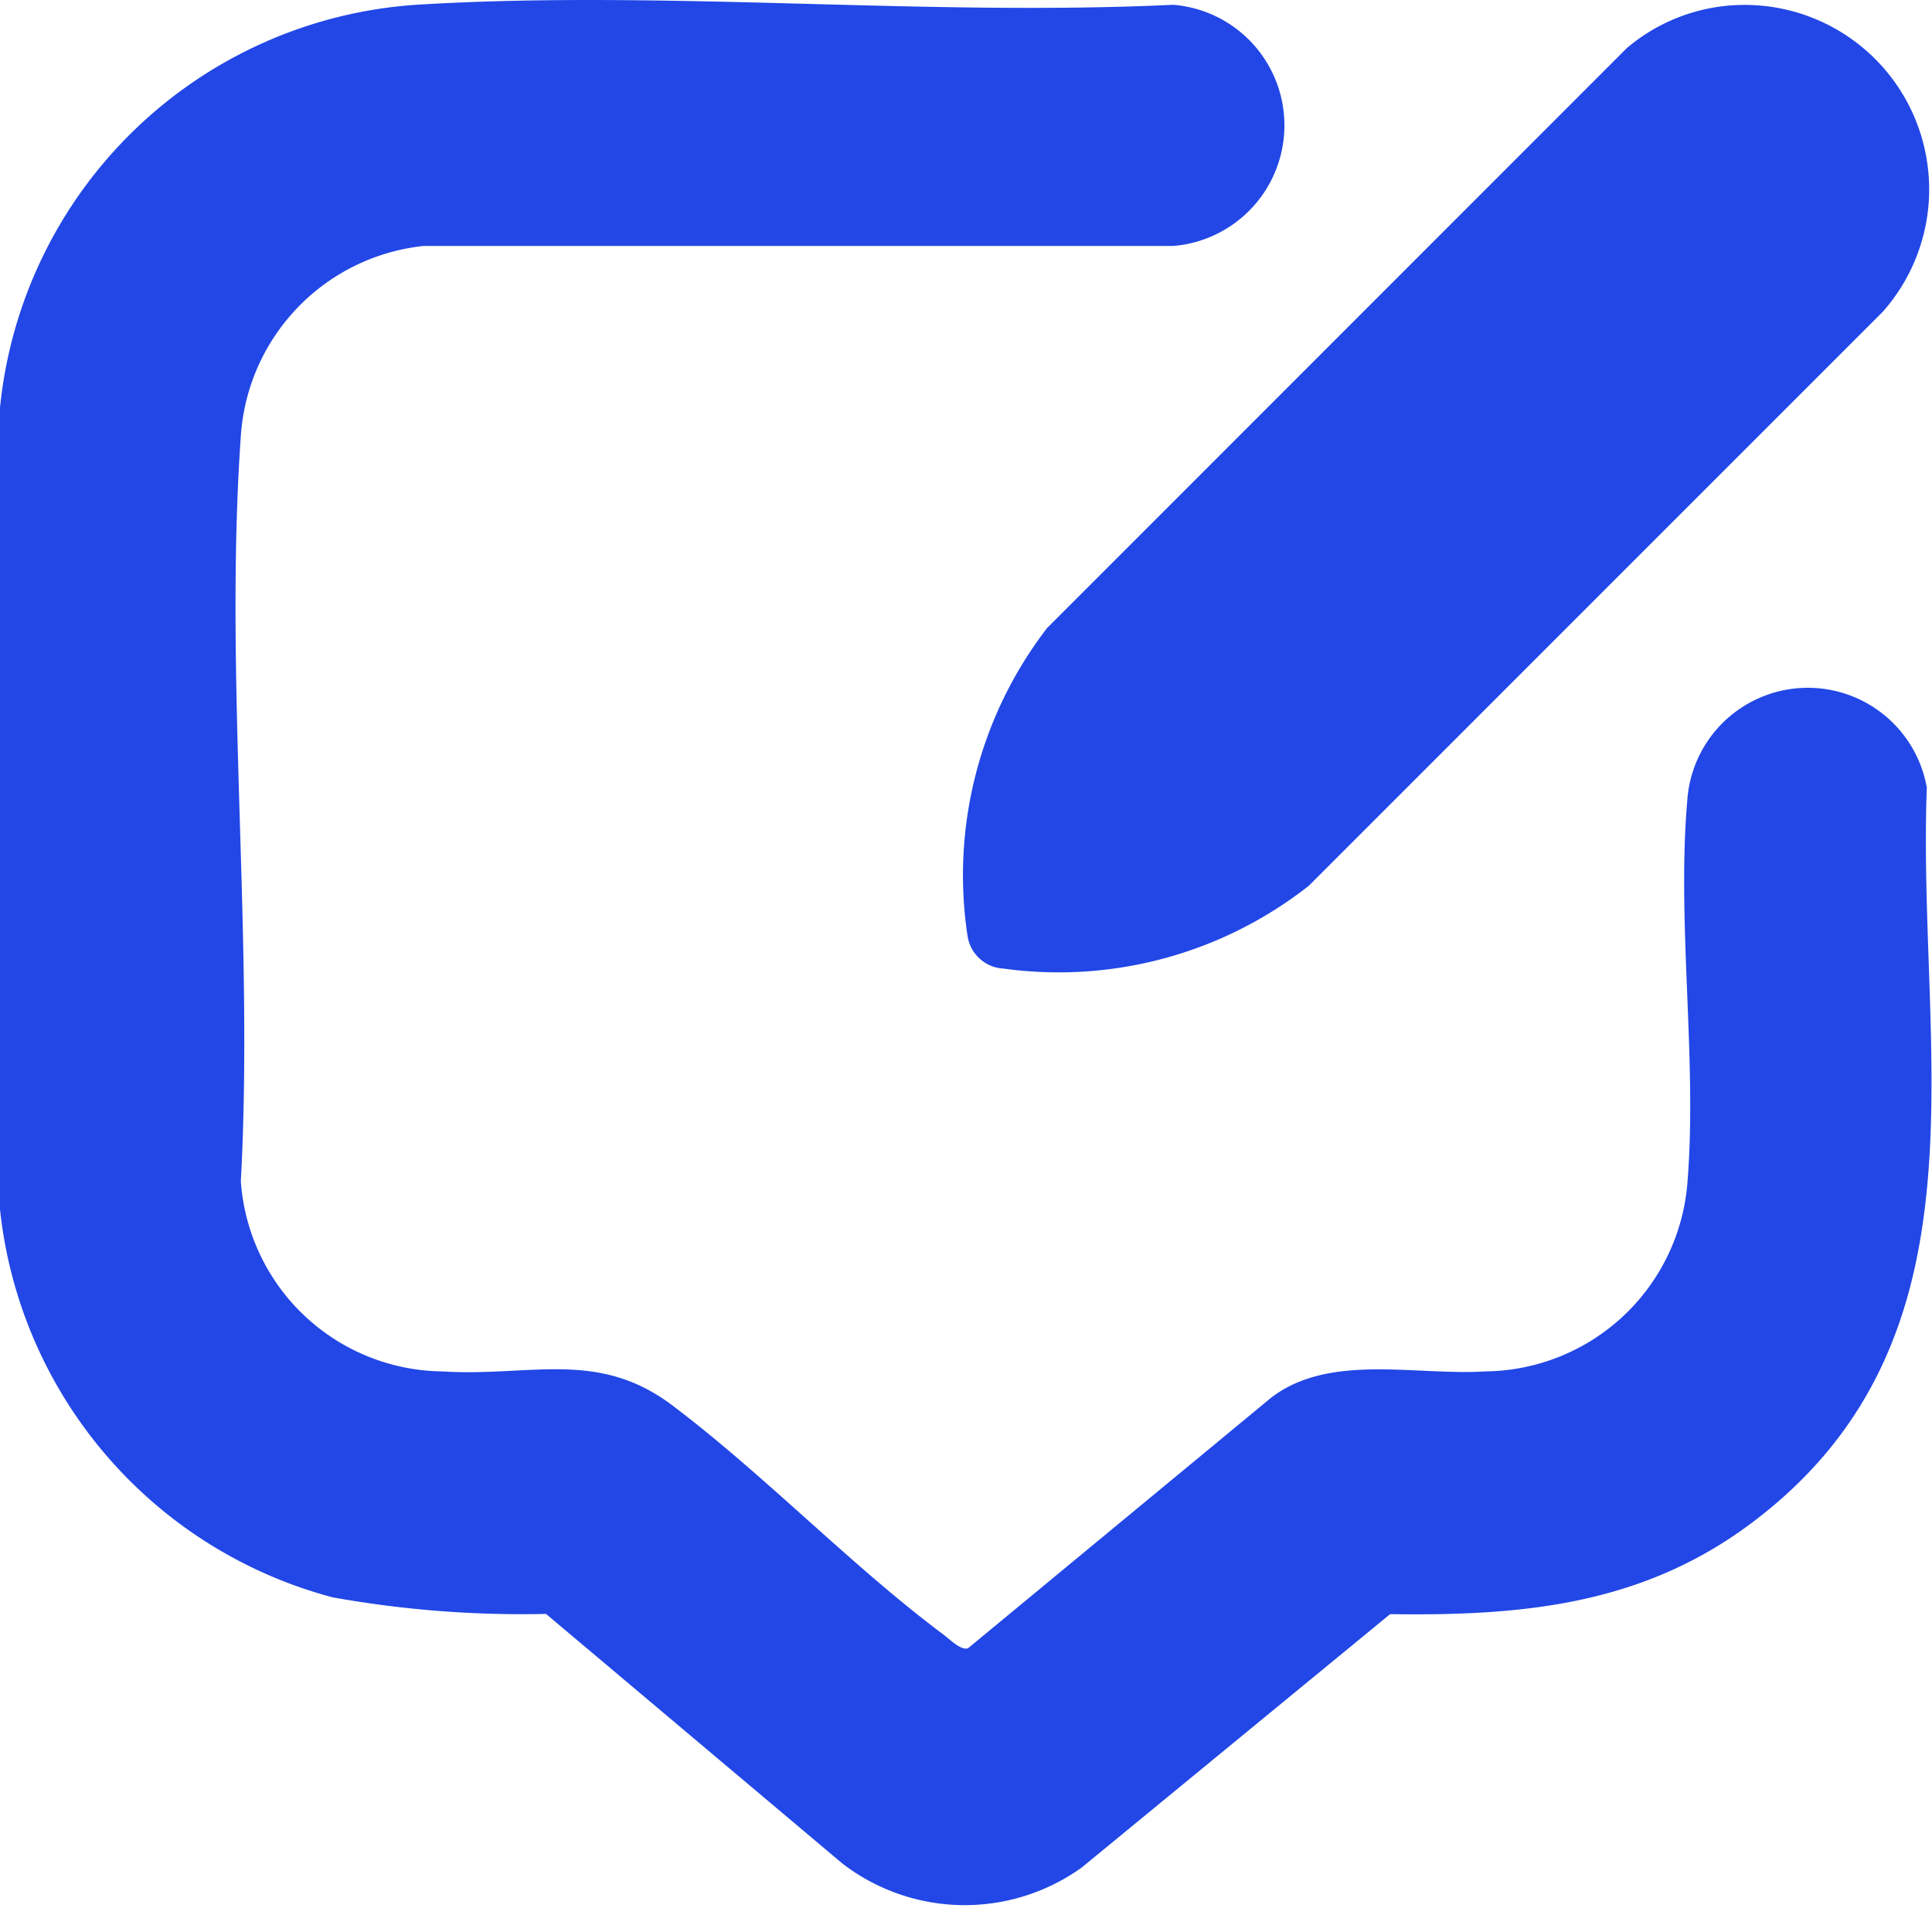
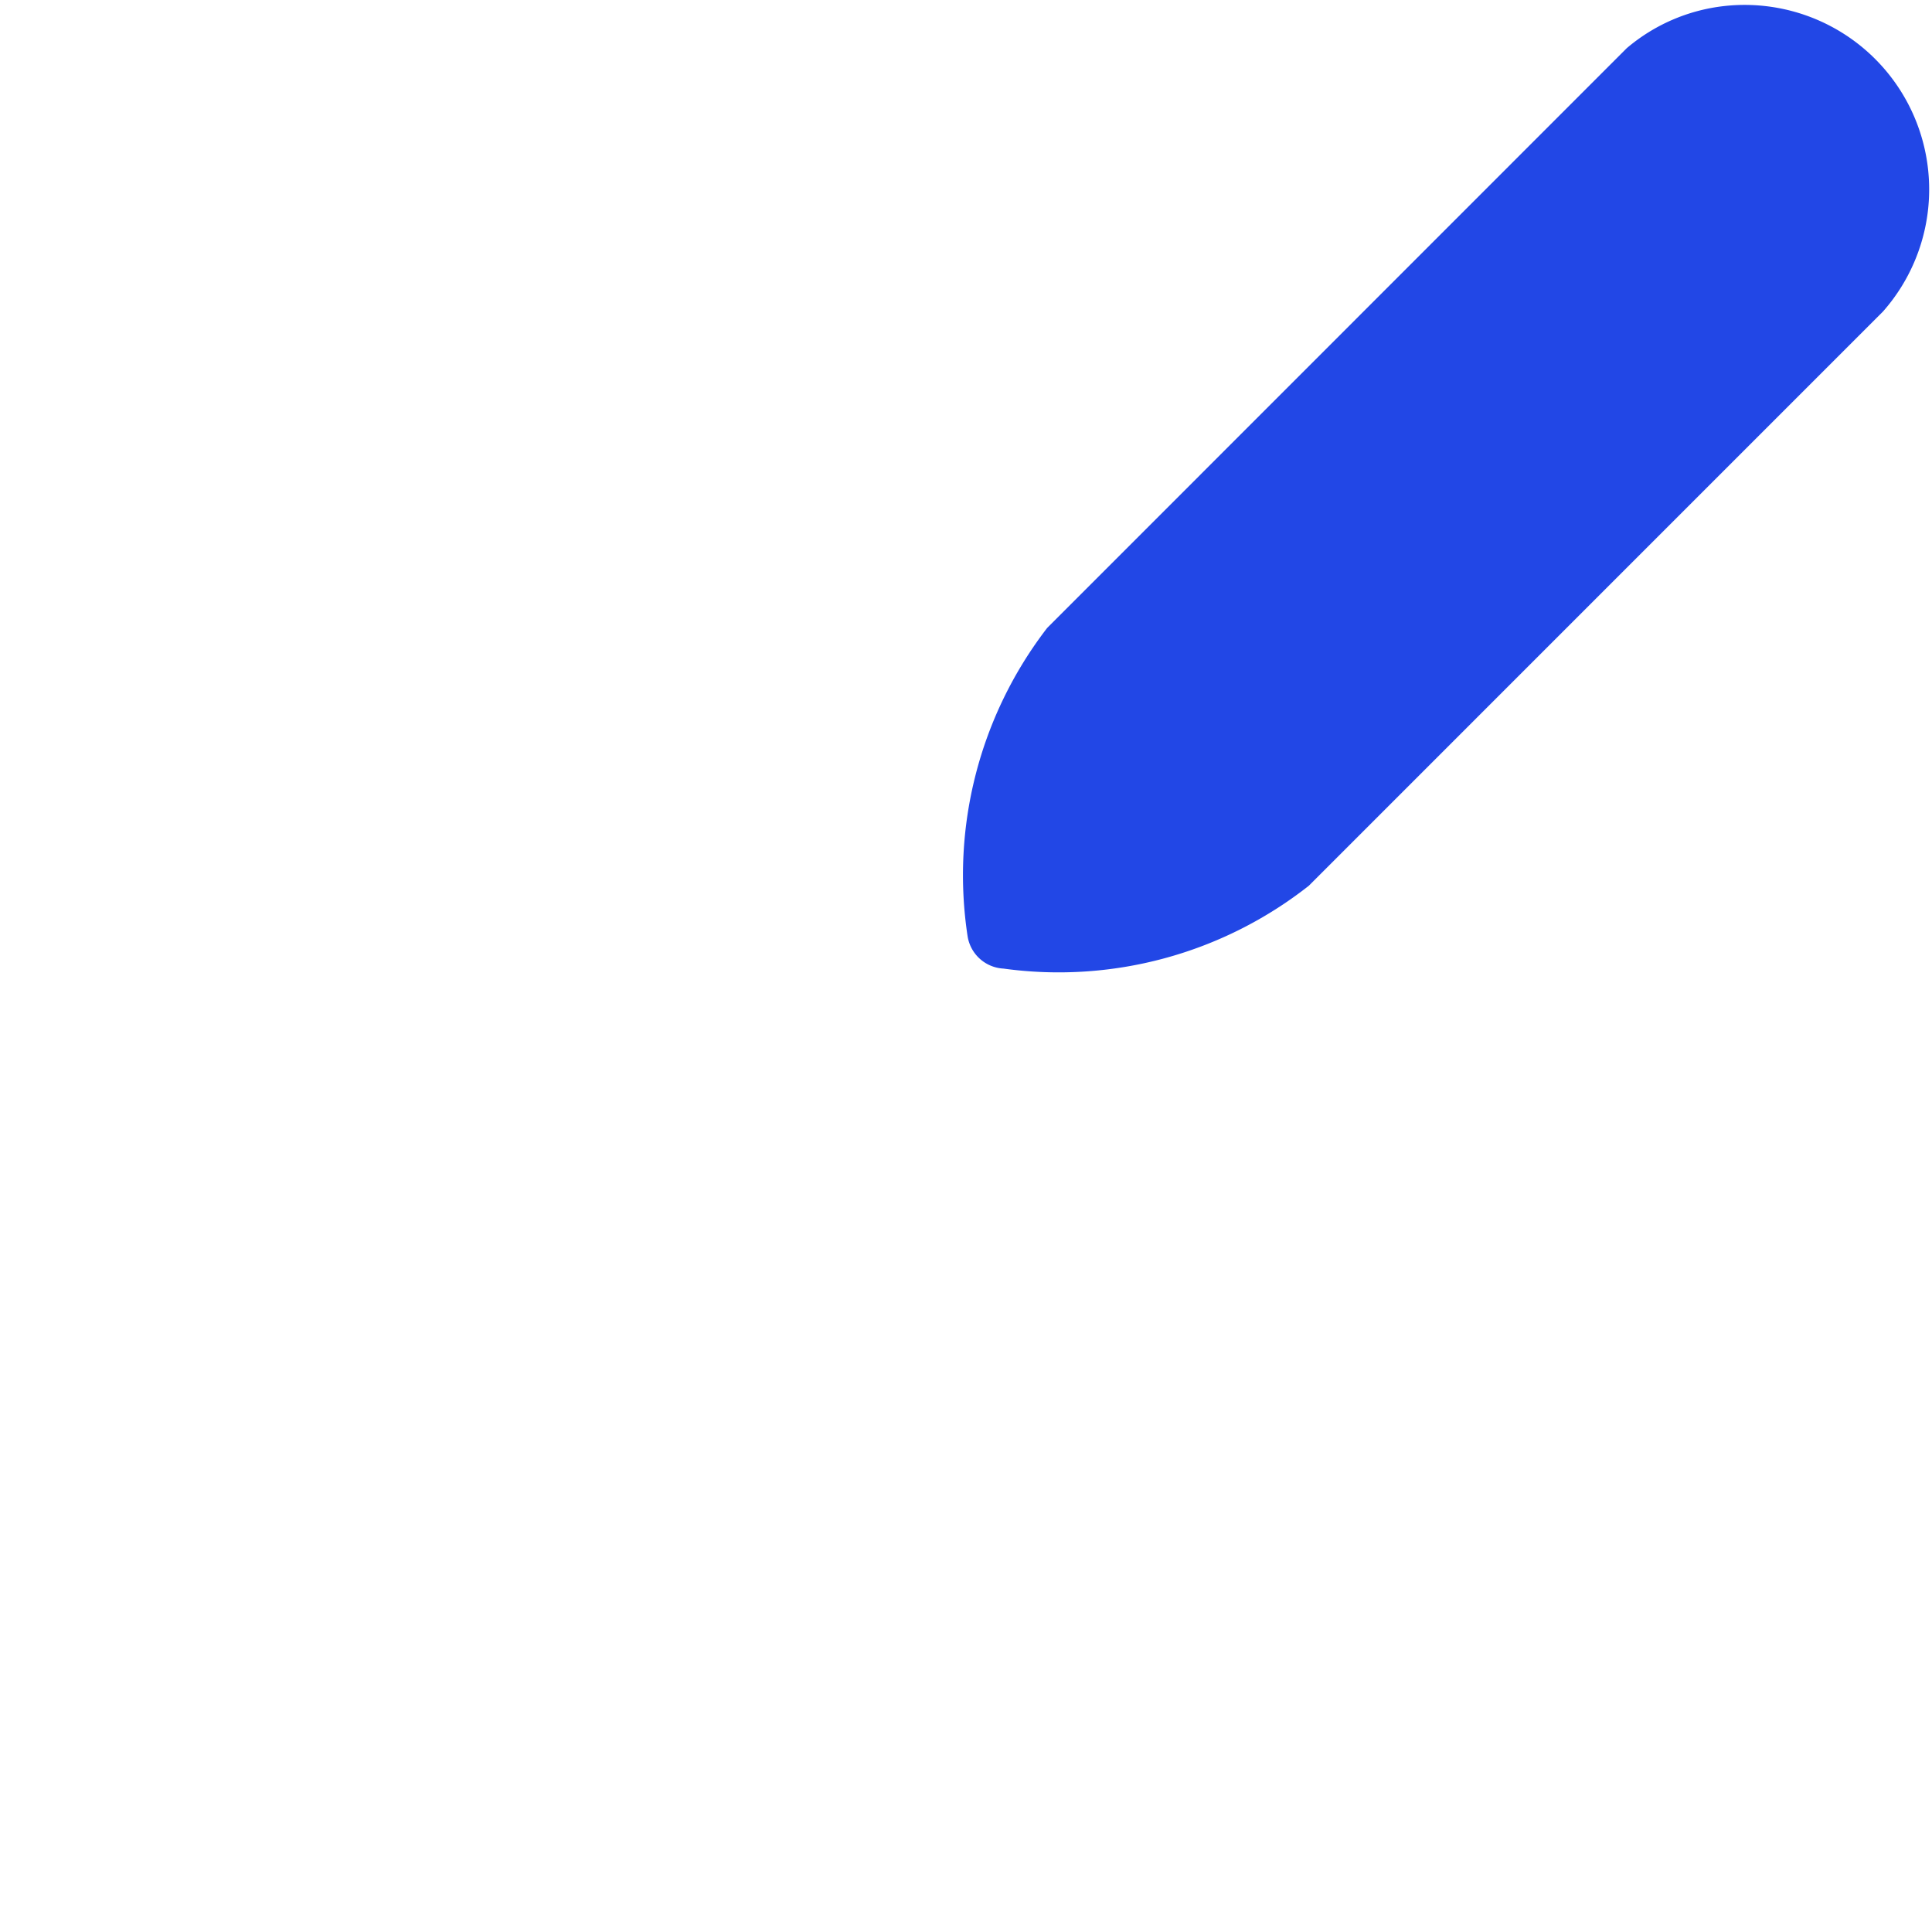
<svg xmlns="http://www.w3.org/2000/svg" id="thumb-5" width="50" height="50" viewBox="0 0 50 50">
  <defs>
    <style> .cls-1 { fill: none; } .cls-2 { clip-path: url(#clip-path); } .cls-3 { fill: #2247e6; } </style>
    <clipPath id="clip-path">
      <rect id="Rectangle_198" data-name="Rectangle 198" class="cls-1" width="50" height="50" />
    </clipPath>
  </defs>
  <g id="Group_120" data-name="Group 120" class="cls-2">
-     <path id="Path_63" data-name="Path 63" class="cls-3" d="M0,31.3V10.55A11.609,11.609,0,0,1,10.766.124c6.385-.394,13.171.306,19.6,0a3.131,3.131,0,0,1,0,6.241h-19.4a5.3,5.3,0,0,0-4.733,4.913c-.438,6.245.341,13,0,19.294a5.289,5.289,0,0,0,5.214,4.92c2.27.144,4.014-.581,5.947.875,2.4,1.809,4.62,4.141,7.023,5.936.174.13.439.408.633.356L32.9,36.17c1.514-1.158,3.733-.563,5.557-.679a5.3,5.3,0,0,0,5.209-4.828c.268-3.181-.275-6.765,0-9.937a3.127,3.127,0,0,1,6.2-.342c-.26,6.883,1.8,14.29-4.546,19.039-2.818,2.109-5.907,2.4-9.344,2.351L28,48.327a5.192,5.192,0,0,1-6.2-.1l-7.669-6.459a27.706,27.706,0,0,1-5.518-.428A11.663,11.663,0,0,1,0,31.3" />
    <path id="Path_64" data-name="Path 64" class="cls-3" d="M44.619.157A4.775,4.775,0,0,1,48.73,8.064L33.871,22.924a10.469,10.469,0,0,1-7.9,2.143.994.994,0,0,1-.928-.826A10.485,10.485,0,0,1,27.1,16.252L42.1,1.247A4.7,4.7,0,0,1,44.619.157" />
  </g>
</svg>